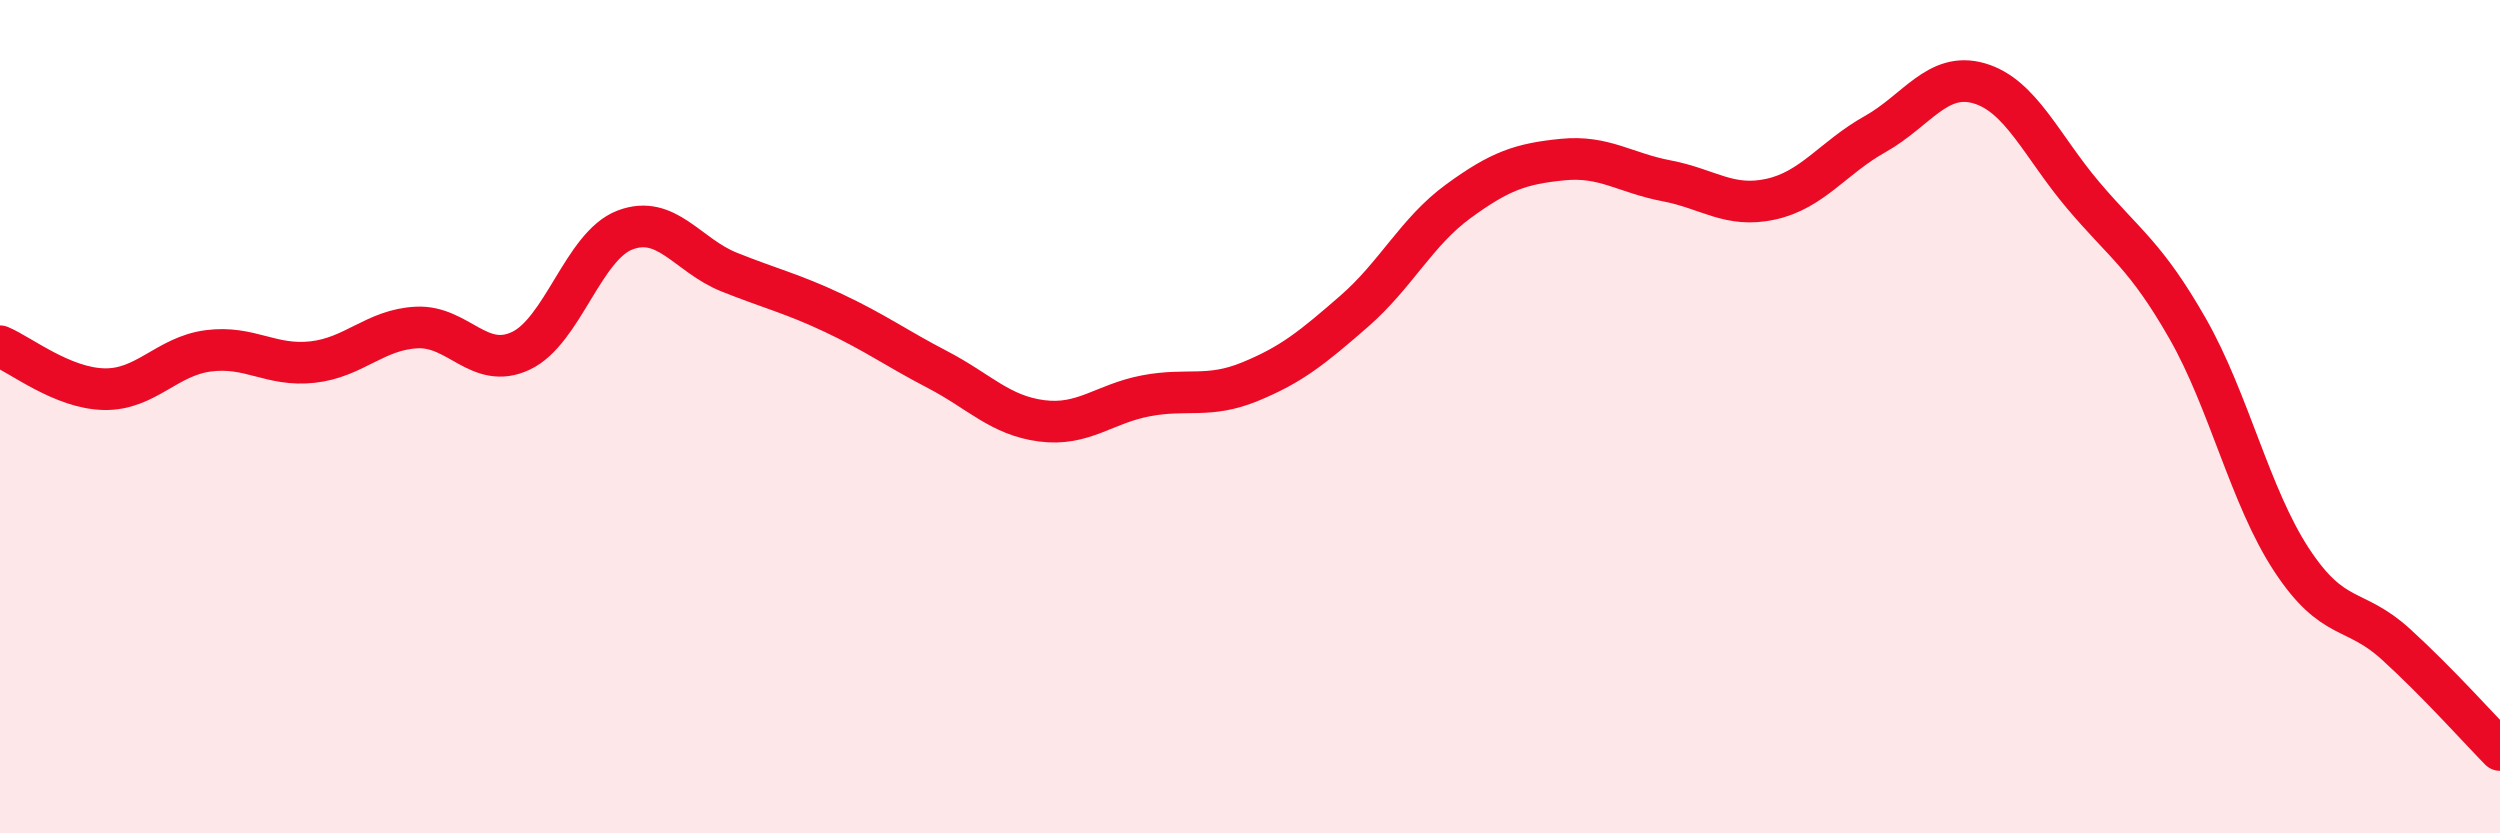
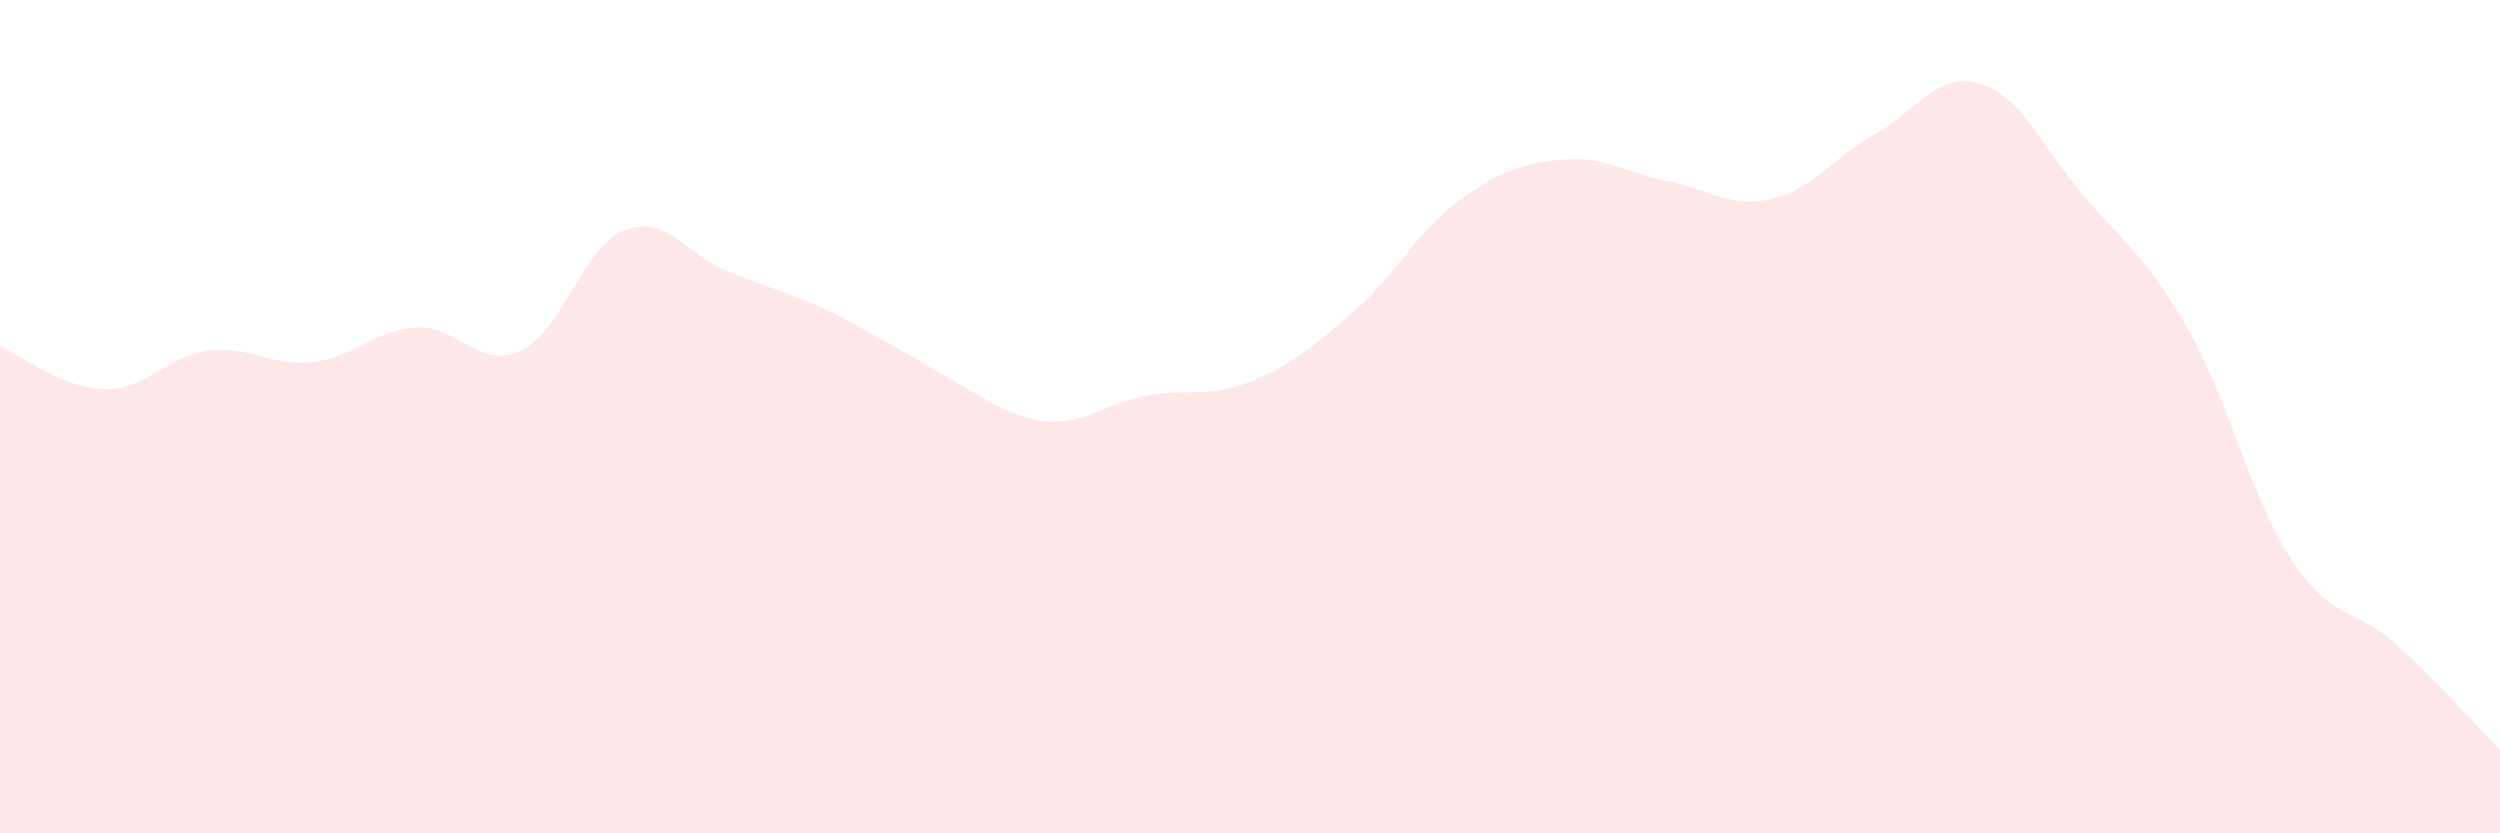
<svg xmlns="http://www.w3.org/2000/svg" width="60" height="20" viewBox="0 0 60 20">
-   <path d="M 0,8.31 C 0.5,8.52 1.5,9.32 2.5,9.34 C 3.5,9.36 4,8.55 5,8.42 C 6,8.29 6.5,8.8 7.5,8.69 C 8.5,8.58 9,7.91 10,7.86 C 11,7.81 11.5,8.89 12.5,8.42 C 13.5,7.95 14,5.9 15,5.52 C 16,5.14 16.5,6.13 17.5,6.53 C 18.5,6.93 19,7.04 20,7.51 C 21,7.98 21.5,8.35 22.5,8.87 C 23.5,9.39 24,9.97 25,10.1 C 26,10.23 26.5,9.69 27.5,9.5 C 28.5,9.31 29,9.57 30,9.16 C 31,8.75 31.5,8.34 32.5,7.47 C 33.5,6.6 34,5.56 35,4.83 C 36,4.1 36.5,3.93 37.5,3.83 C 38.5,3.73 39,4.15 40,4.34 C 41,4.53 41.5,5 42.5,4.78 C 43.5,4.56 44,3.78 45,3.22 C 46,2.66 46.5,1.71 47.5,2 C 48.5,2.29 49,3.51 50,4.69 C 51,5.87 51.5,6.13 52.5,7.88 C 53.5,9.63 54,11.92 55,13.44 C 56,14.96 56.5,14.55 57.5,15.46 C 58.5,16.37 59.5,17.49 60,18L60 20L0 20Z" fill="#EB0A25" opacity="0.1" stroke-linecap="round" stroke-linejoin="round" />
-   <path d="M 0,8.31 C 0.5,8.52 1.5,9.32 2.5,9.34 C 3.5,9.36 4,8.55 5,8.42 C 6,8.29 6.5,8.8 7.5,8.69 C 8.5,8.58 9,7.91 10,7.86 C 11,7.81 11.5,8.89 12.5,8.42 C 13.5,7.95 14,5.9 15,5.52 C 16,5.14 16.5,6.13 17.5,6.53 C 18.5,6.93 19,7.04 20,7.51 C 21,7.98 21.5,8.35 22.5,8.87 C 23.5,9.39 24,9.97 25,10.1 C 26,10.23 26.5,9.69 27.5,9.5 C 28.5,9.31 29,9.57 30,9.16 C 31,8.75 31.5,8.34 32.5,7.47 C 33.5,6.6 34,5.56 35,4.83 C 36,4.1 36.5,3.93 37.5,3.83 C 38.5,3.73 39,4.15 40,4.34 C 41,4.53 41.5,5 42.5,4.78 C 43.5,4.56 44,3.78 45,3.22 C 46,2.66 46.5,1.71 47.5,2 C 48.5,2.29 49,3.51 50,4.69 C 51,5.87 51.5,6.13 52.5,7.88 C 53.5,9.63 54,11.92 55,13.44 C 56,14.96 56.5,14.55 57.5,15.46 C 58.5,16.37 59.5,17.49 60,18" stroke="#EB0A25" stroke-width="1" fill="none" stroke-linecap="round" stroke-linejoin="round" />
+   <path d="M 0,8.31 C 0.5,8.52 1.5,9.32 2.5,9.34 C 3.5,9.36 4,8.55 5,8.42 C 6,8.29 6.5,8.8 7.5,8.69 C 8.5,8.58 9,7.91 10,7.86 C 11,7.81 11.5,8.89 12.5,8.42 C 13.5,7.95 14,5.9 15,5.52 C 16,5.14 16.5,6.13 17.5,6.53 C 18.5,6.93 19,7.04 20,7.51 C 23.5,9.39 24,9.97 25,10.1 C 26,10.23 26.5,9.69 27.5,9.5 C 28.5,9.31 29,9.57 30,9.16 C 31,8.75 31.5,8.34 32.5,7.47 C 33.5,6.6 34,5.56 35,4.83 C 36,4.1 36.5,3.93 37.5,3.83 C 38.5,3.73 39,4.15 40,4.34 C 41,4.53 41.5,5 42.5,4.78 C 43.5,4.56 44,3.78 45,3.22 C 46,2.66 46.5,1.71 47.5,2 C 48.5,2.29 49,3.51 50,4.69 C 51,5.87 51.5,6.13 52.5,7.88 C 53.5,9.63 54,11.92 55,13.44 C 56,14.96 56.5,14.55 57.5,15.46 C 58.5,16.37 59.5,17.49 60,18L60 20L0 20Z" fill="#EB0A25" opacity="0.1" stroke-linecap="round" stroke-linejoin="round" />
</svg>